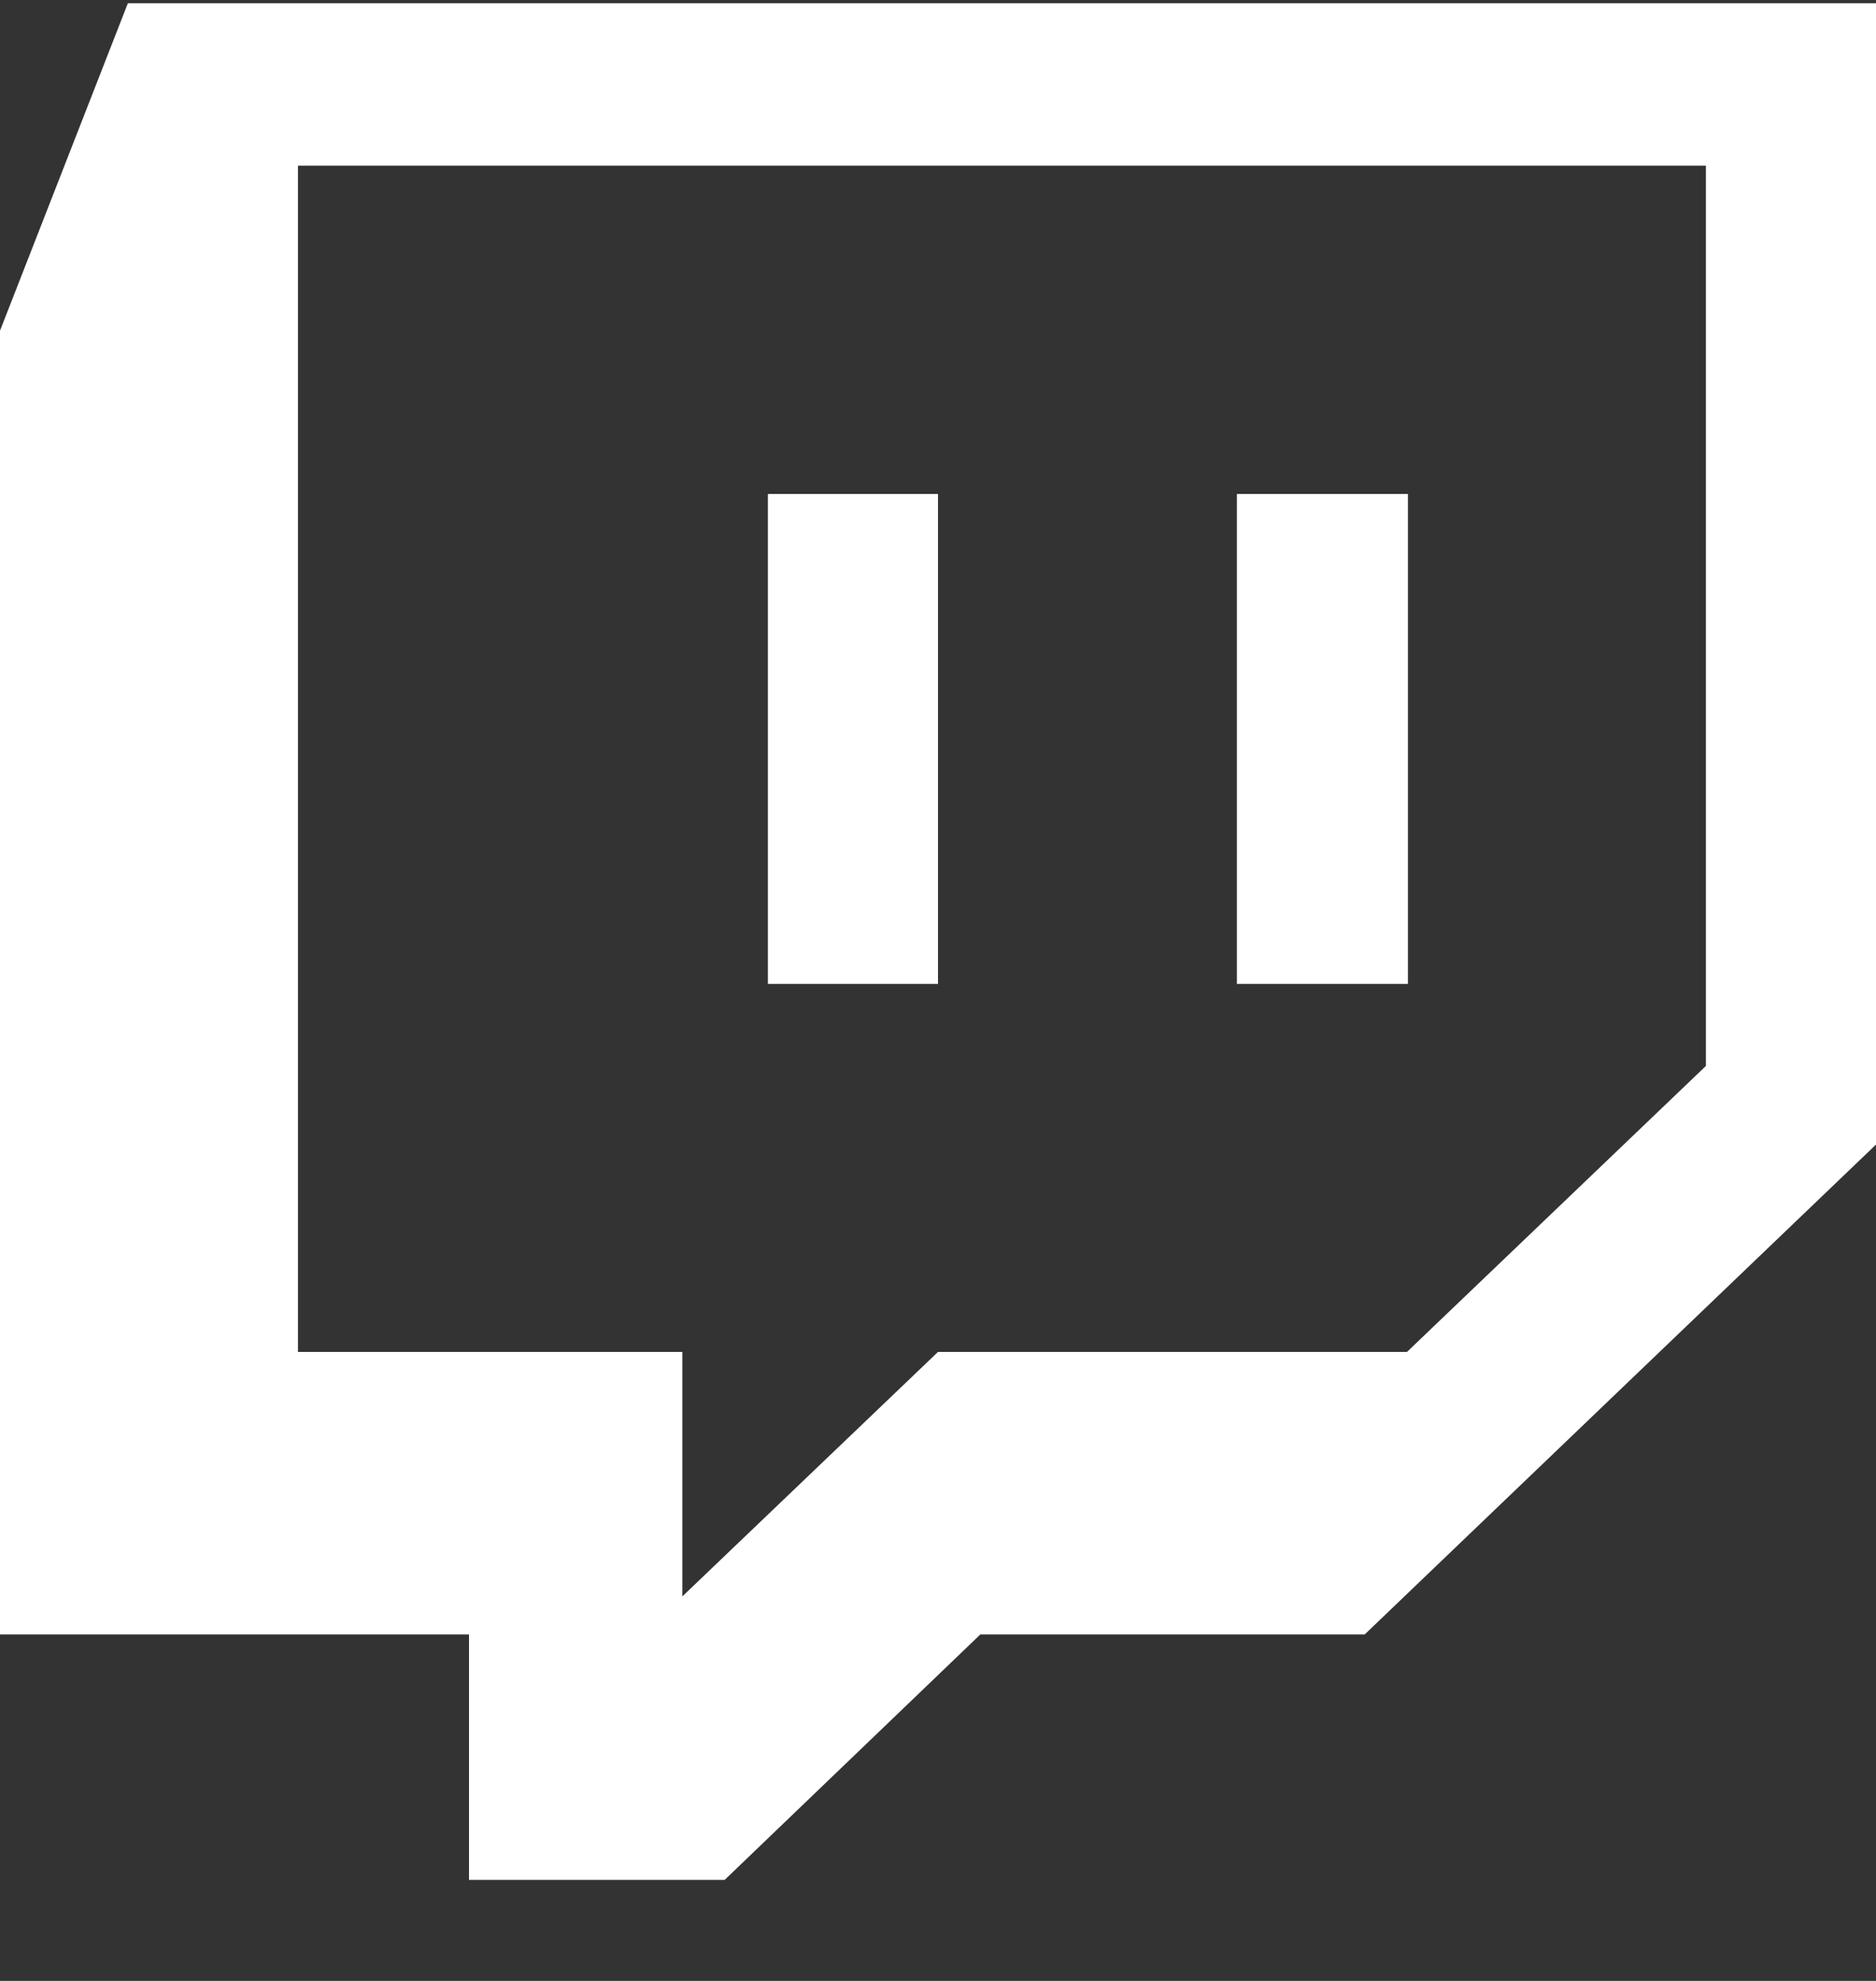
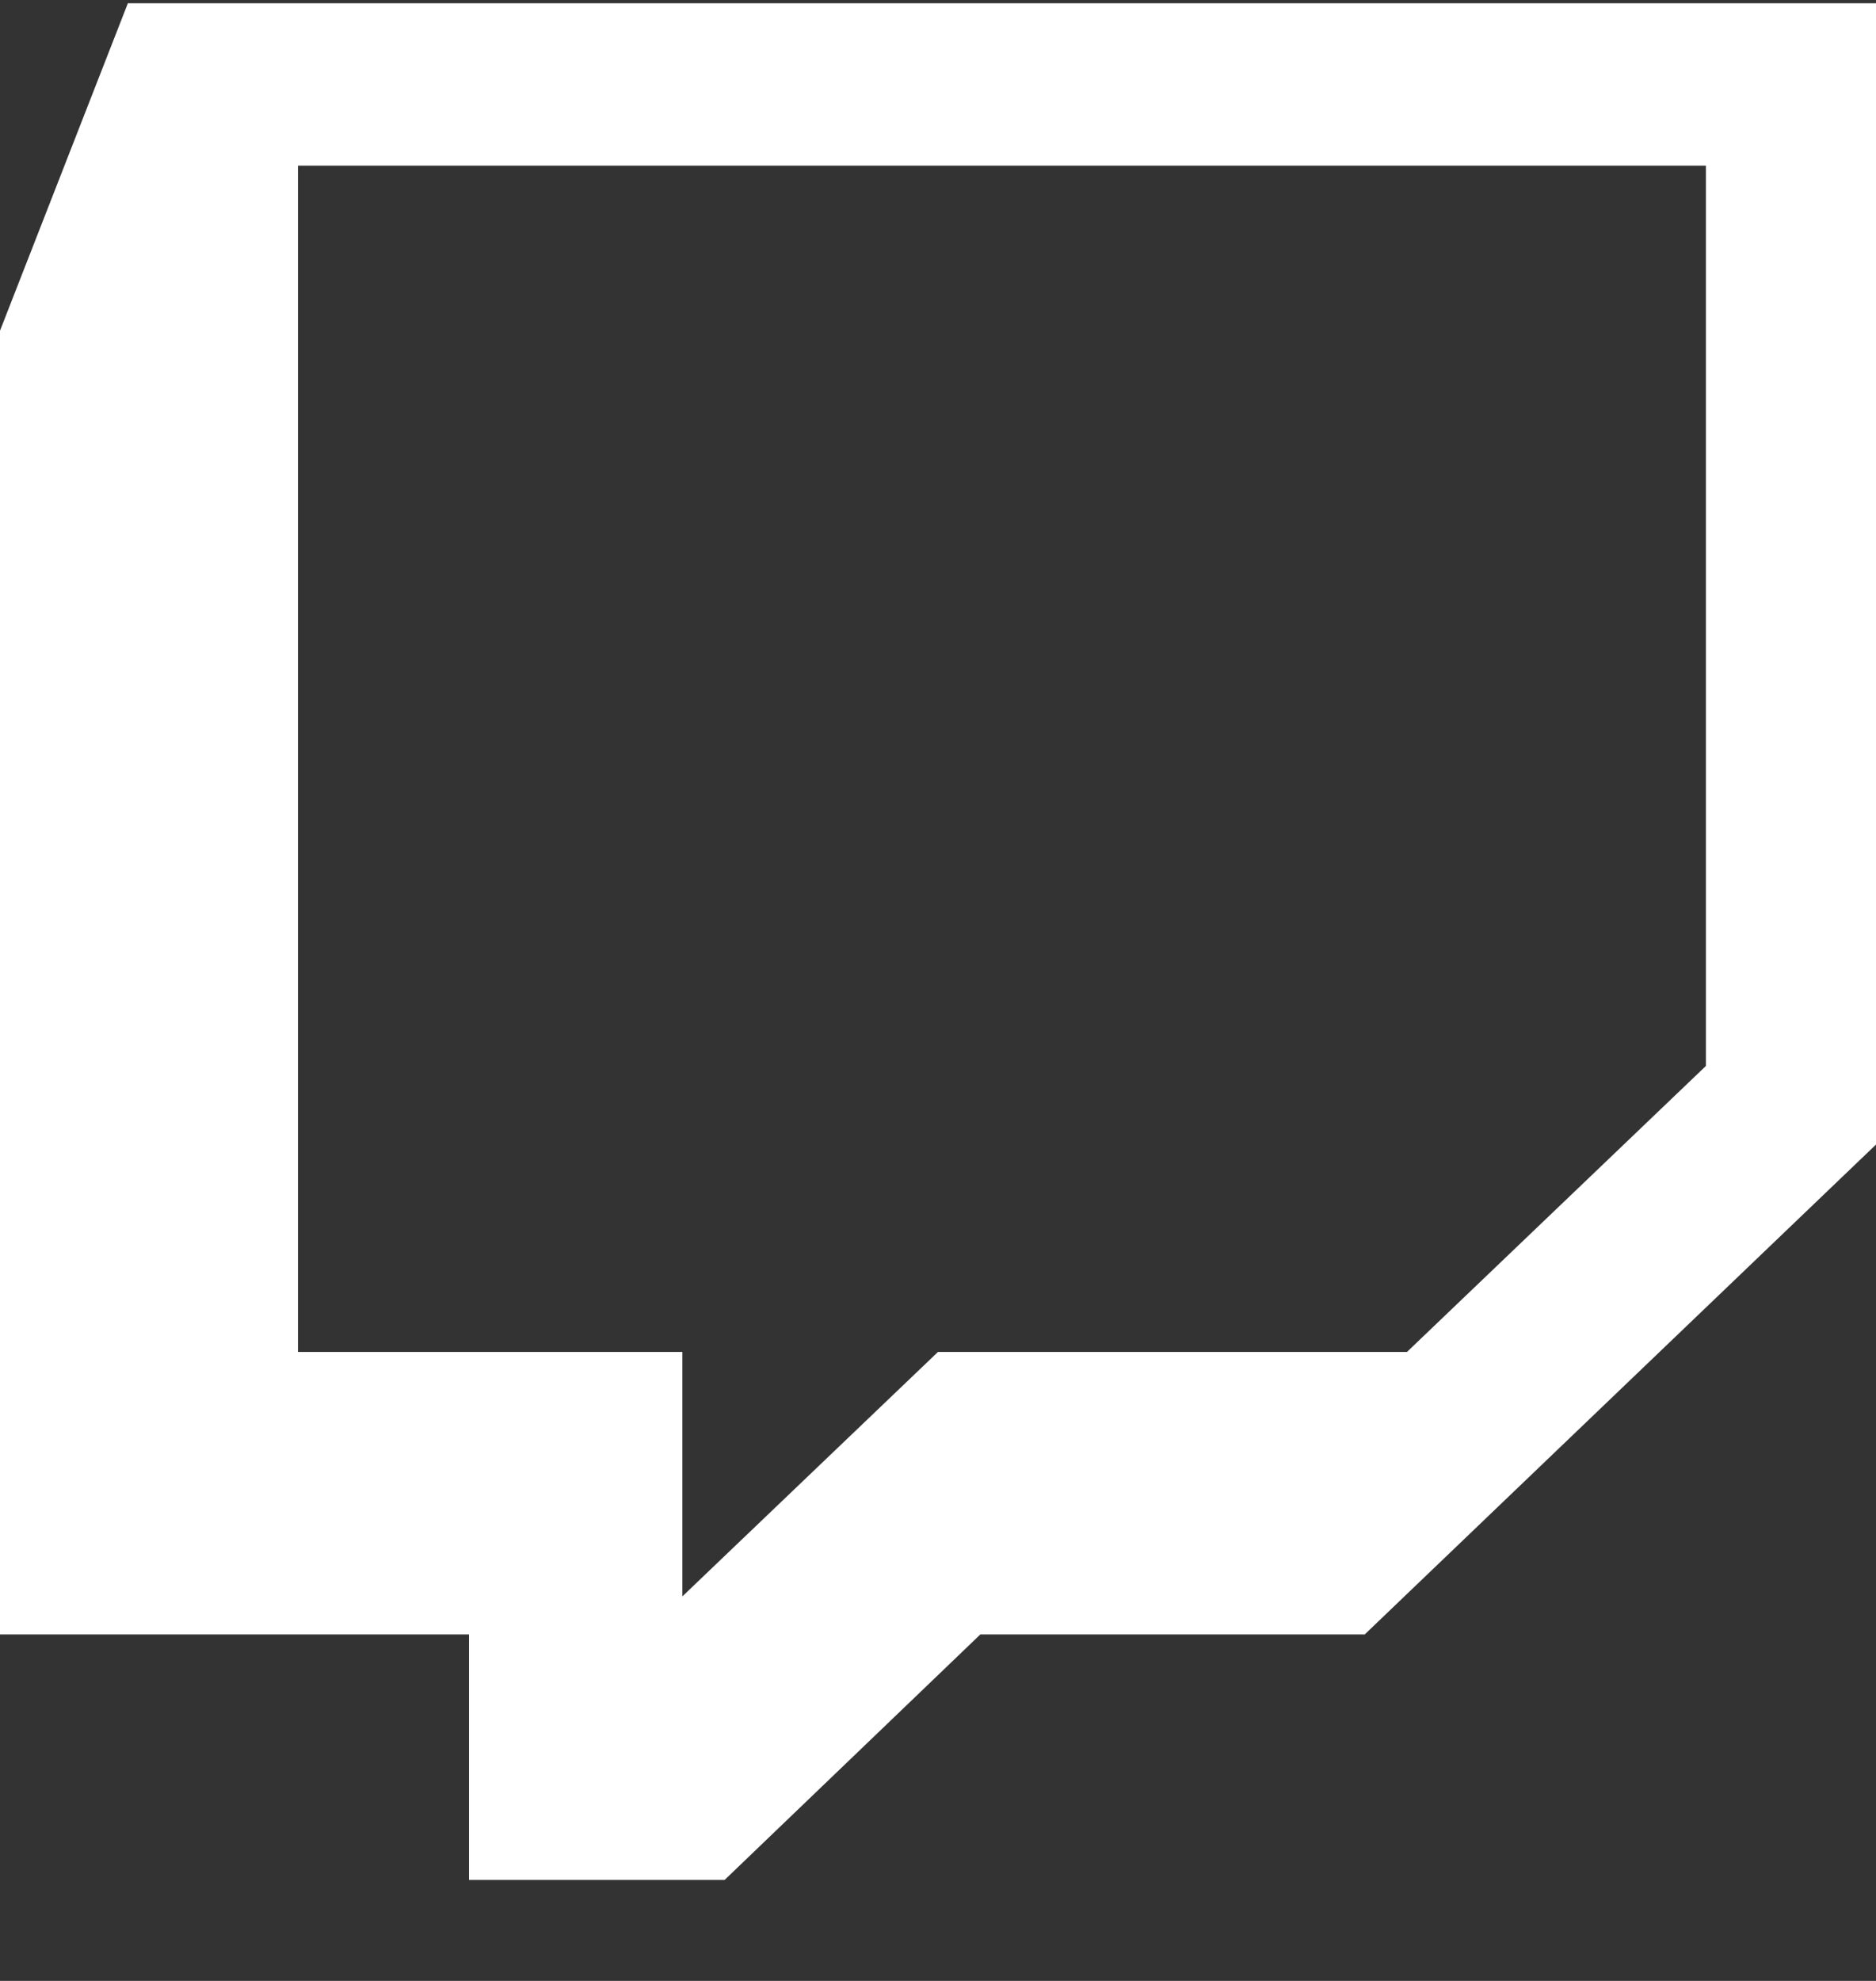
<svg xmlns="http://www.w3.org/2000/svg" width="18" height="19" viewBox="0 0 18 19" fill="none">
  <rect x="0" y="0" width="18" height="19" fill="#333333" stroke="none" />
  <path d="M0 3.172V15.677H4.5V18.031H6.953L9.406 15.677H13.094L18 10.978V0.031H1.227L0 3.172ZM2.859 1.589H16.368V10.224L13.5 12.967H9L6.547 15.312V12.967H2.859V1.589Z" fill="white" />
-   <path d="M9 4.738H7.368V9.437H9V4.738Z" fill="white" />
-   <path d="M13.509 4.738H11.868V9.437H13.509V4.738Z" fill="white" />
</svg>